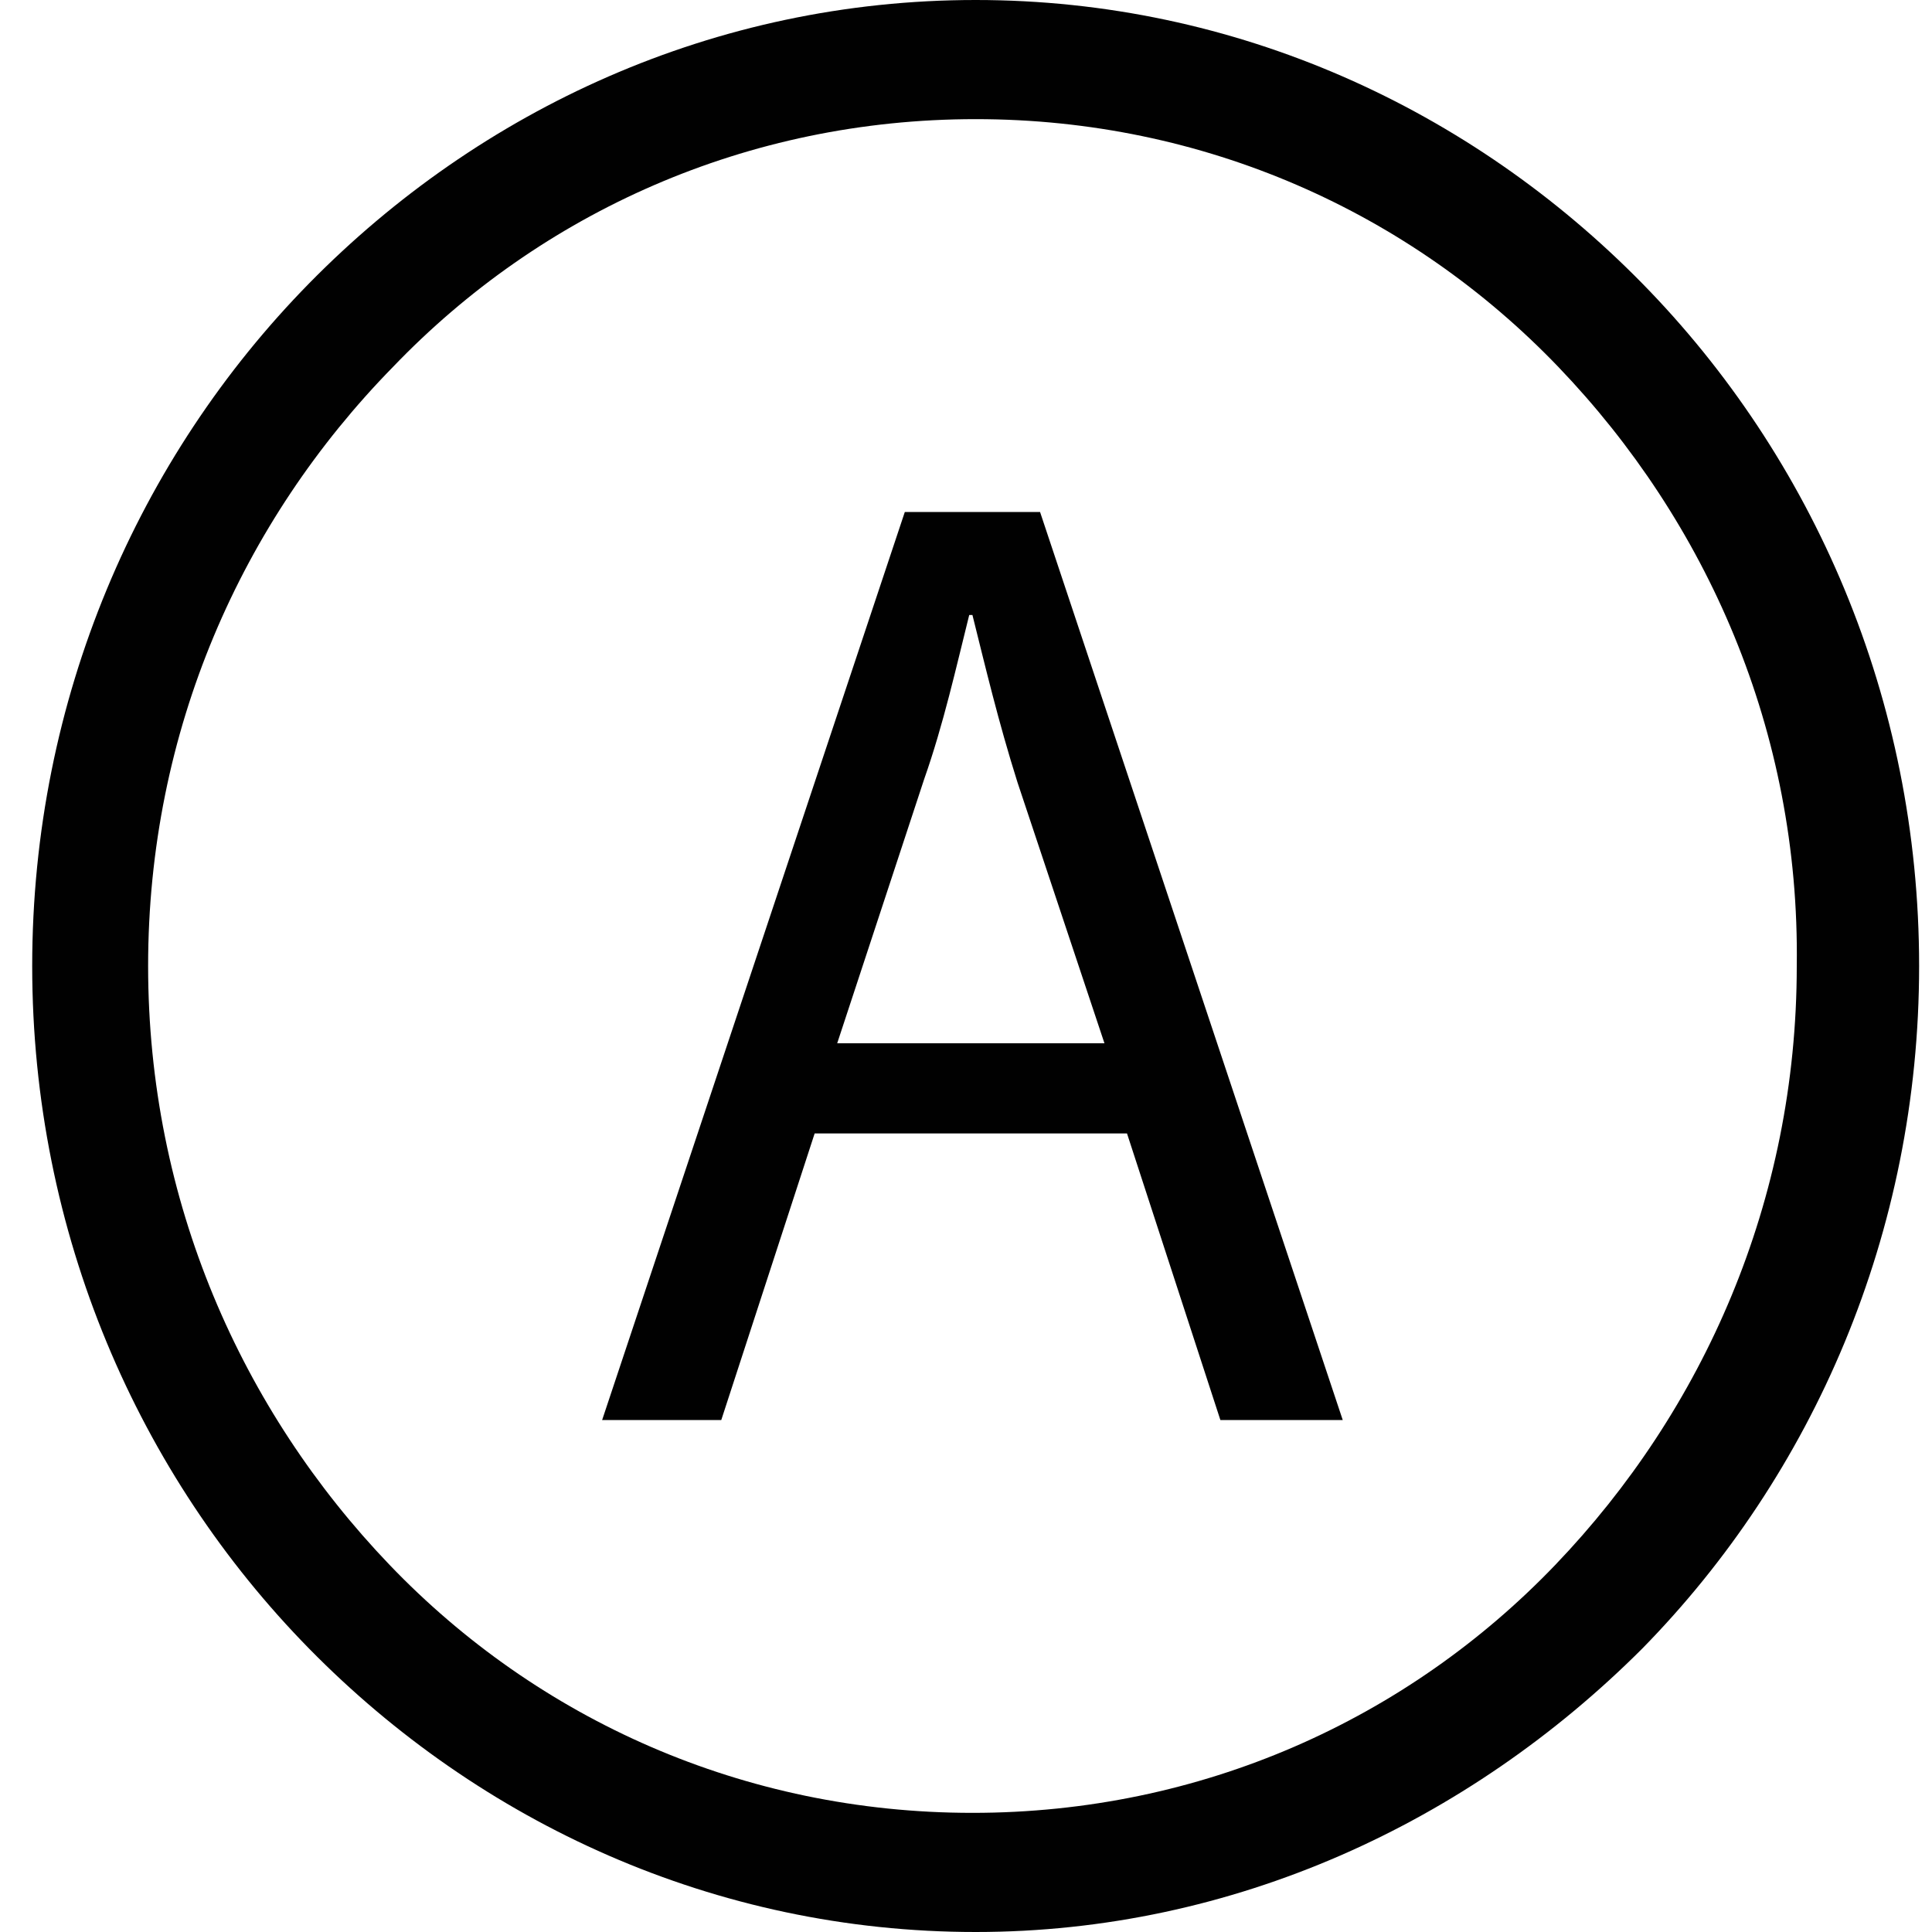
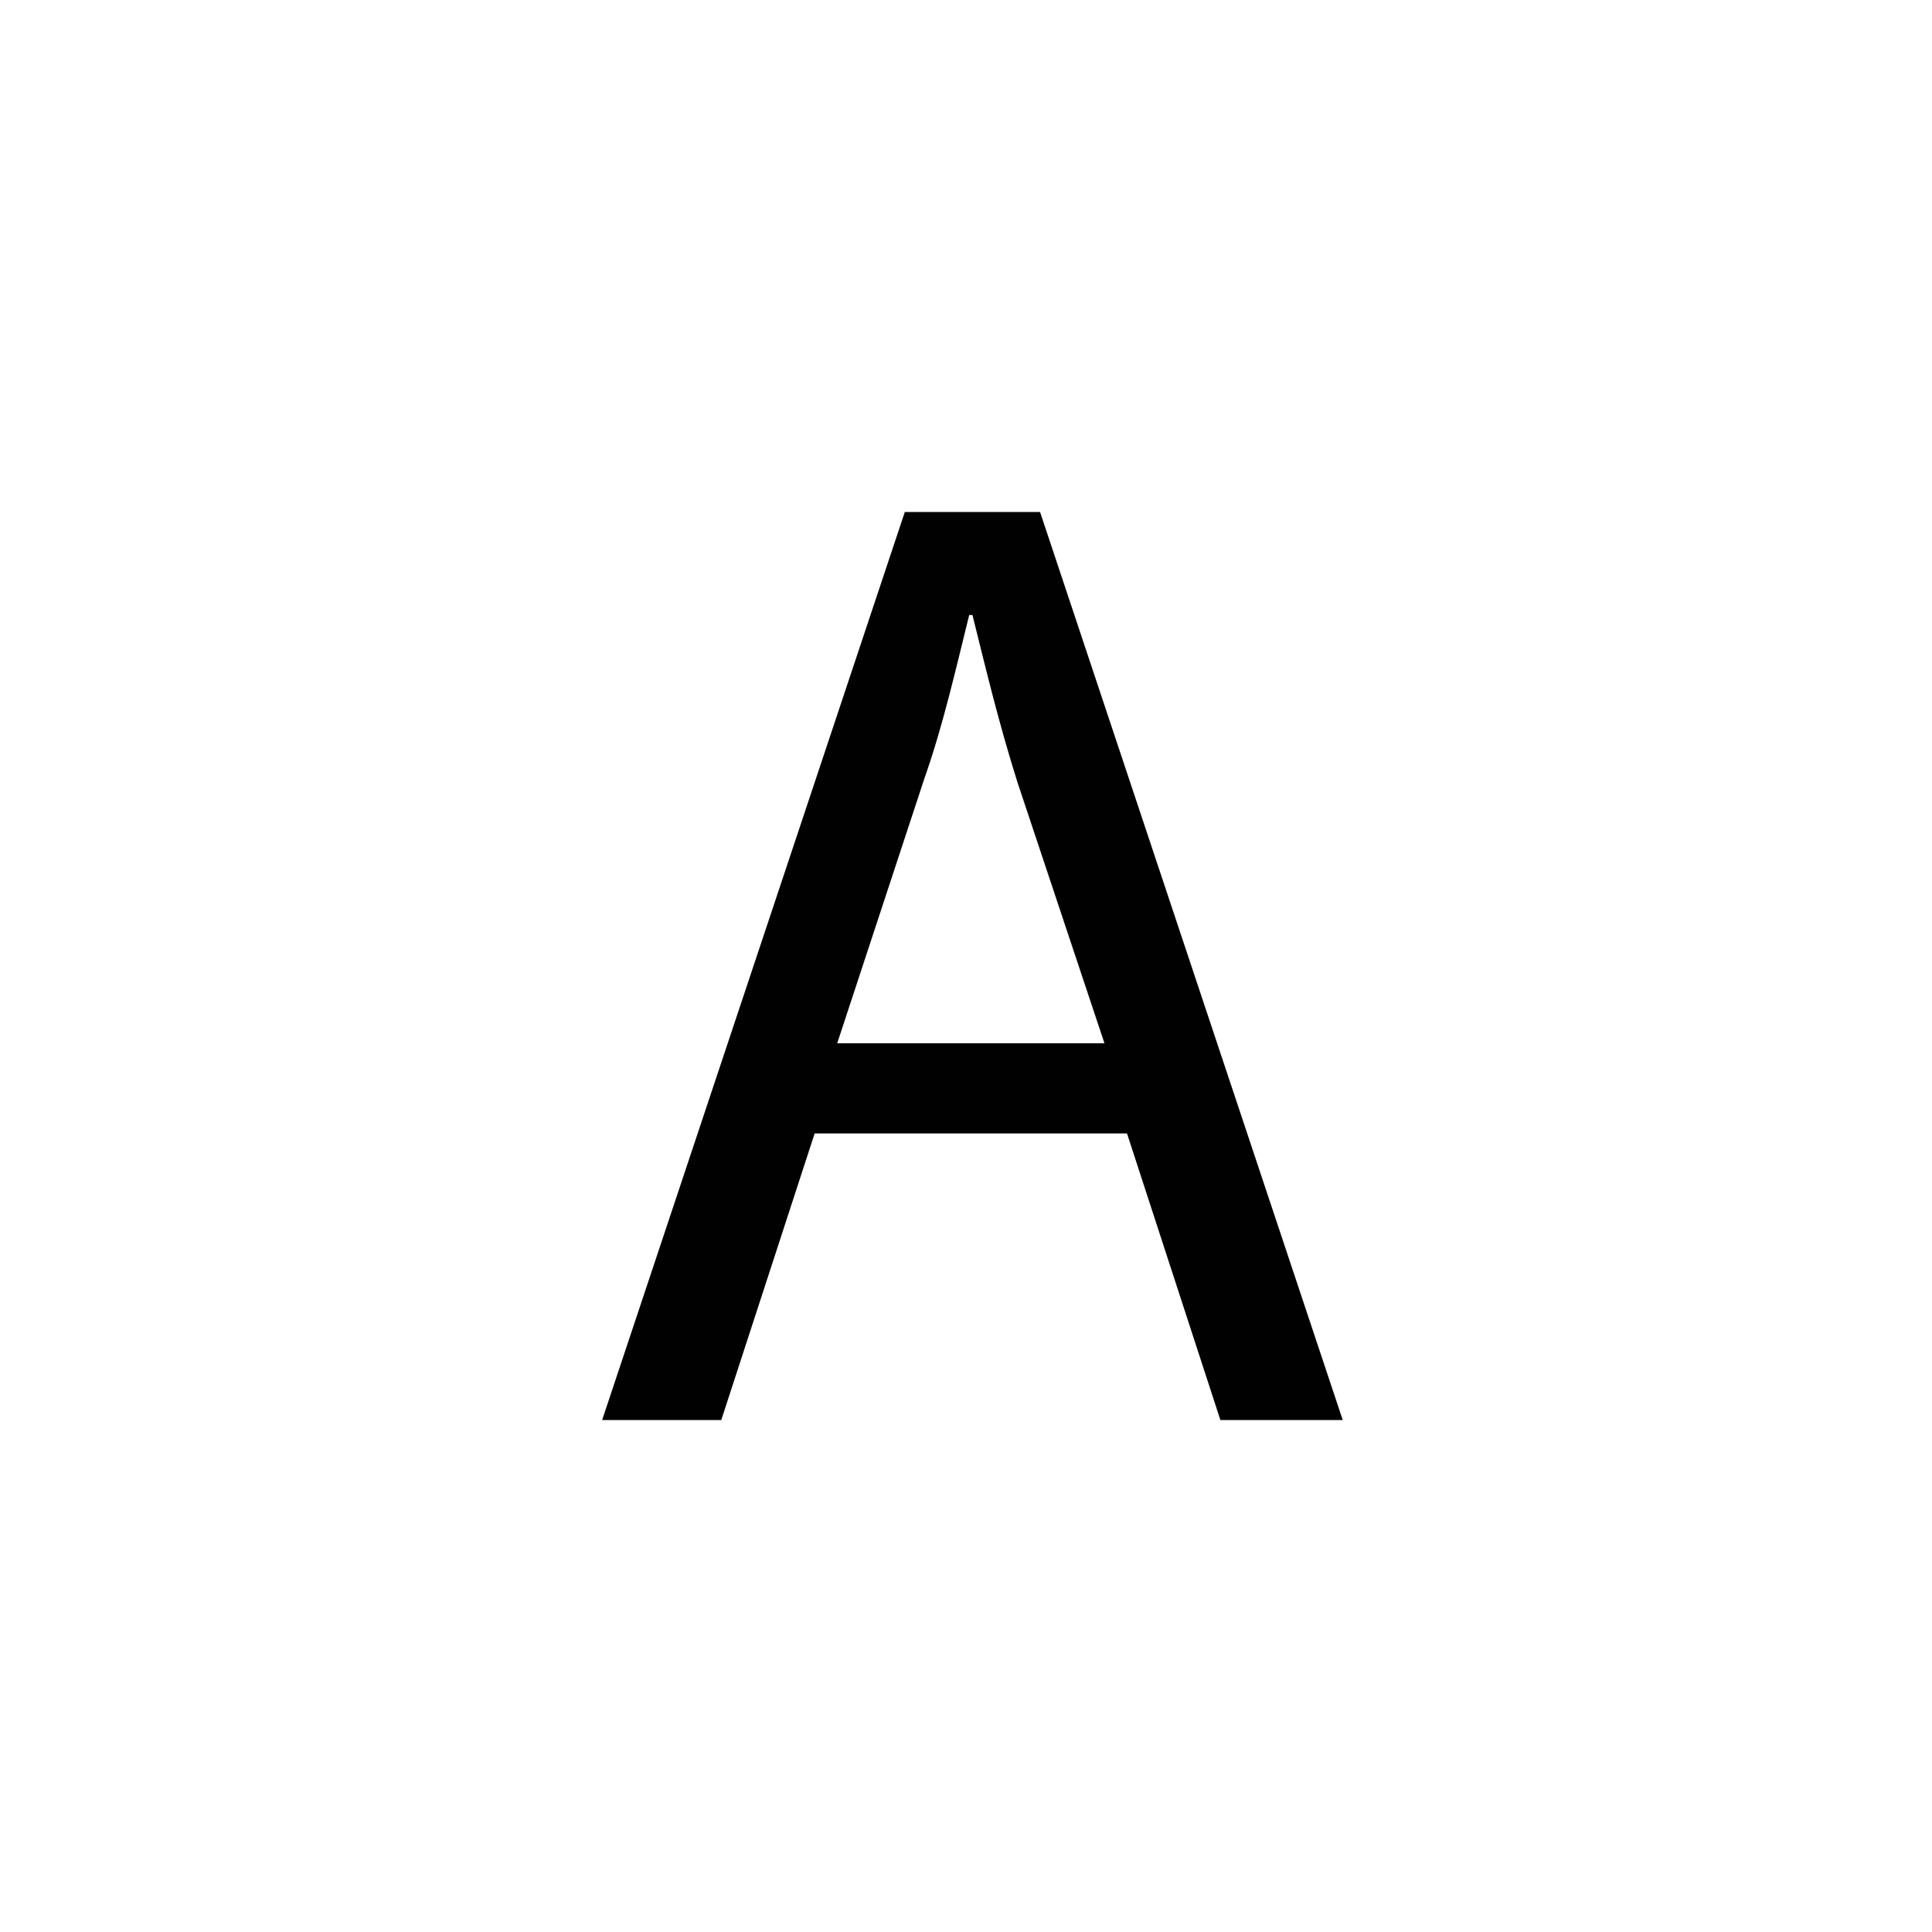
<svg xmlns="http://www.w3.org/2000/svg" version="1.1" id="Layer_1" x="0px" y="0px" viewBox="0 0 60 60" style="enable-background:new 0 0 60 60;" xml:space="preserve">
  <style type="text/css">
	.st0{fill-rule:evenodd;clip-rule:evenodd;fill:#010101;}
</style>
-   <path class="st0" d="M30.3,0c8.1,0,15.4,3.4,20.7,8.8c5.3,5.4,8.6,12.9,8.6,21.2c0,8.3-3.3,15.8-8.6,21.2C45.6,56.6,38.3,60,30.3,60  c-8.1,0-15.4-3.4-20.7-8.8C4.3,45.8,1,38.3,1,30c0-8.3,3.3-15.8,8.6-21.2C14.9,3.4,22.2,0,30.3,0L30.3,0z M48.4,11.4  c-4.6-4.8-11-7.7-18.1-7.7c-7.1,0-13.5,2.9-18.1,7.7C7.5,16.2,4.6,22.7,4.6,30c0,7.3,2.9,13.8,7.5,18.6c4.6,4.8,11,7.7,18.1,7.7  c7.1,0,13.5-2.9,18.1-7.7c4.6-4.8,7.5-11.3,7.5-18.6C55.9,22.7,53,16.2,48.4,11.4z" />
  <path class="st0" d="M35,35.2l2.9,8.9h3.8l-9.4-28.2h-4.2l-9.4,28.2h3.7l2.9-8.9H35L35,35.2z M26,32.4l2.7-8.2  c0.6-1.7,1-3.5,1.4-5.1h0.1c0.4,1.6,0.8,3.3,1.4,5.2l2.7,8.1H26z" />
</svg>